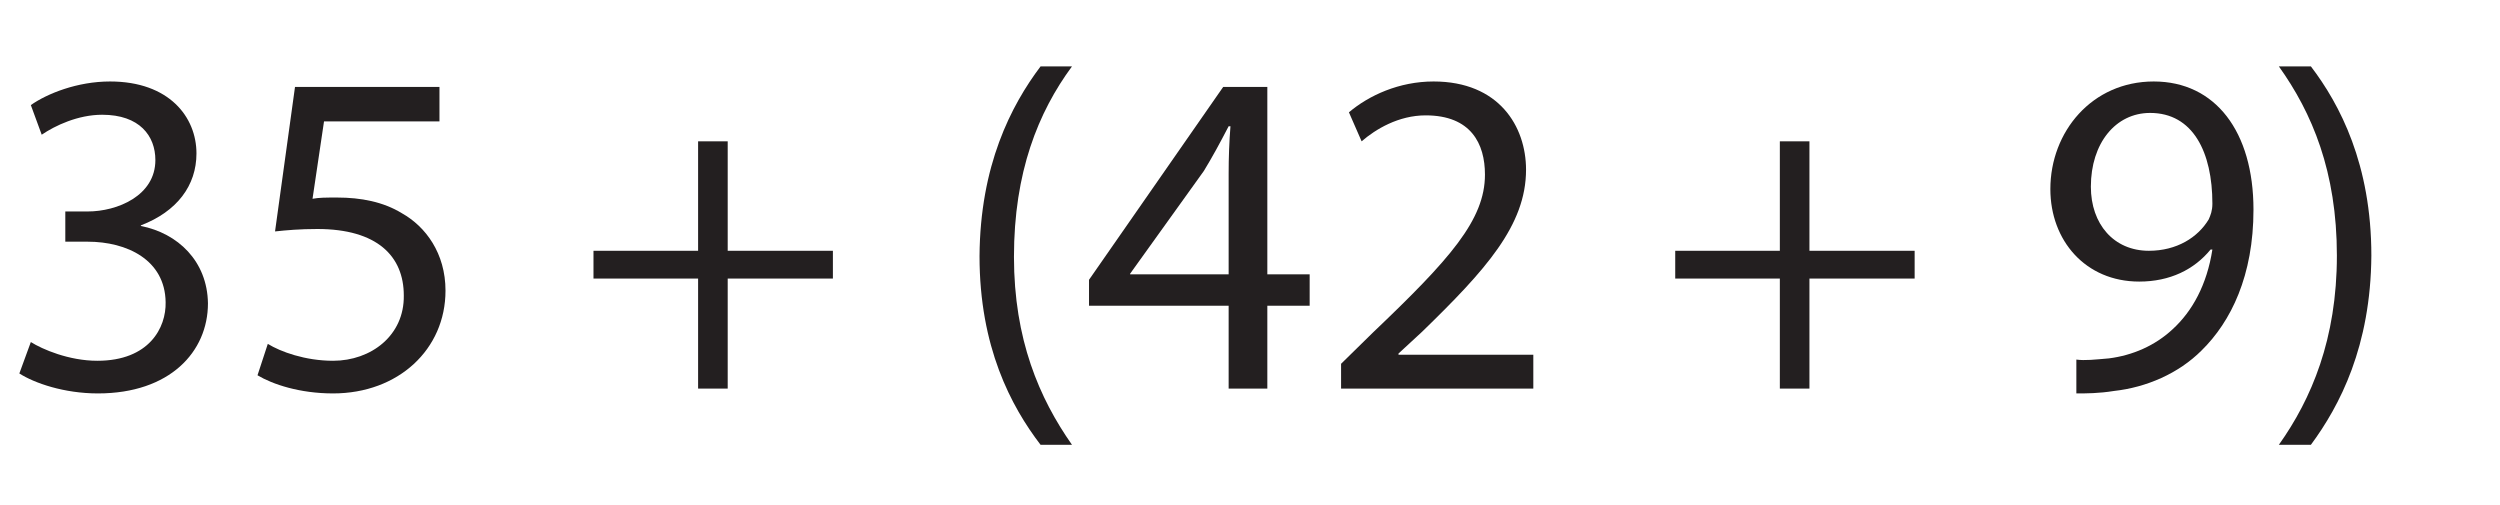
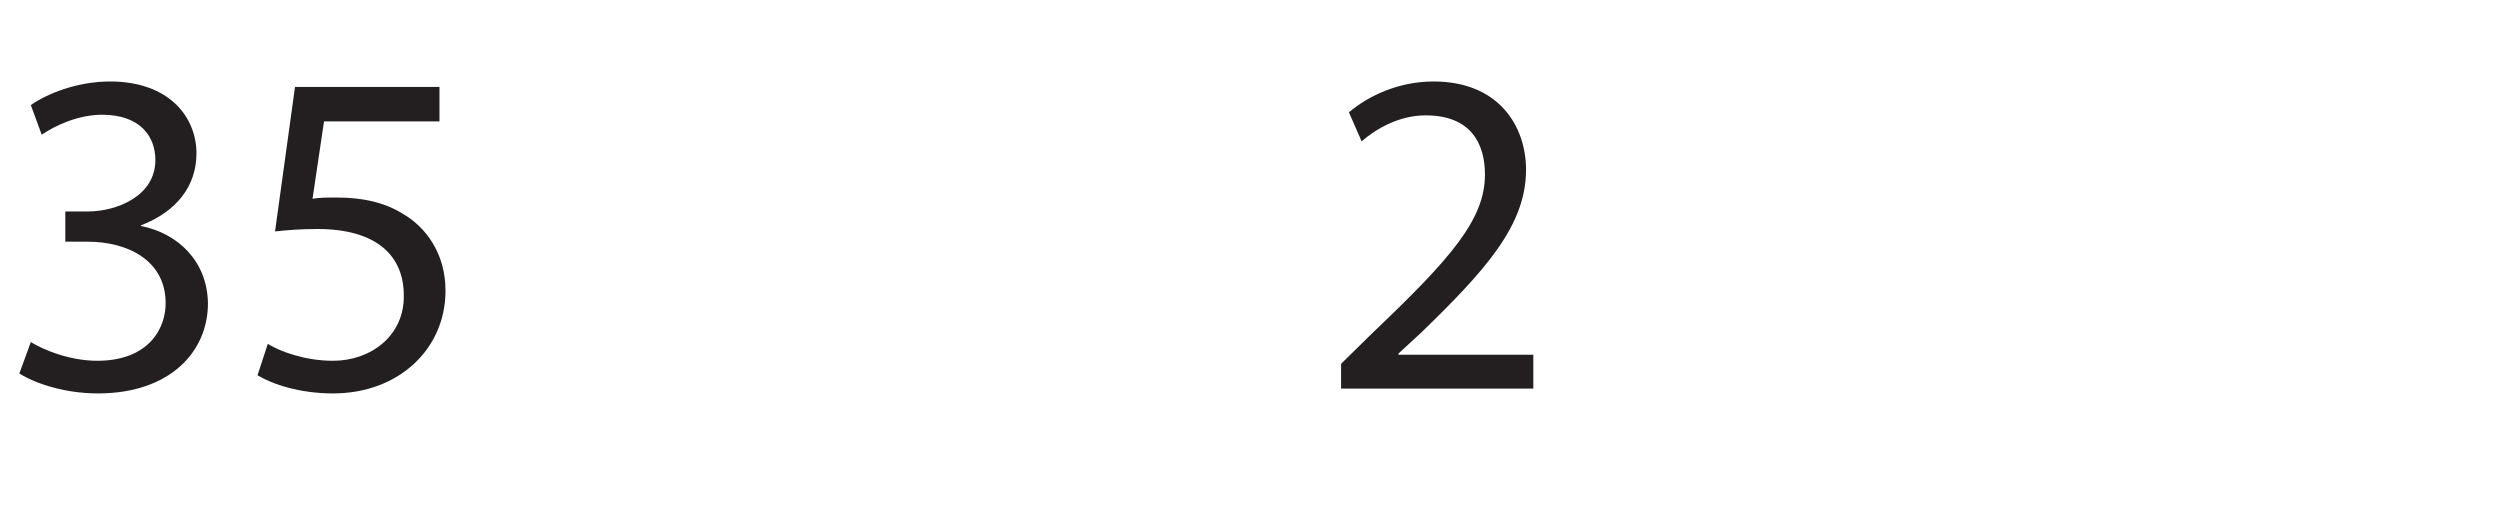
<svg xmlns="http://www.w3.org/2000/svg" xmlns:xlink="http://www.w3.org/1999/xlink" width="64.618pt" height="13.044pt" viewBox="0 0 64.618 13.044" version="1.1">
  <defs>
    <g>
      <symbol overflow="visible" id="glyph0-0">
        <path style="stroke:none;" d="M 0 0 L 6 0 L 6 -8.406 L 0 -8.406 Z M 3 -4.734 L 0.953 -7.797 L 5.047 -7.797 Z M 3.359 -4.203 L 5.406 -7.266 L 5.406 -1.141 Z M 0.953 -0.594 L 3 -3.656 L 5.047 -0.594 Z M 0.594 -7.266 L 2.641 -4.203 L 0.594 -1.141 Z M 0.594 -7.266 " />
      </symbol>
      <symbol overflow="visible" id="glyph0-1">
        <path style="stroke:none;" d="M 0.5 -0.391 C 0.891 -0.141 1.656 0.125 2.531 0.125 C 4.391 0.125 5.375 -0.953 5.375 -2.203 C 5.359 -3.297 4.594 -4.016 3.641 -4.203 L 3.641 -4.219 C 4.578 -4.578 5.078 -5.25 5.078 -6.078 C 5.078 -7.016 4.375 -7.938 2.844 -7.938 C 2 -7.938 1.219 -7.625 0.797 -7.328 L 1.078 -6.562 C 1.422 -6.797 2.016 -7.078 2.641 -7.078 C 3.609 -7.078 4.016 -6.531 4.016 -5.906 C 4.016 -4.984 3.031 -4.578 2.266 -4.578 L 1.688 -4.578 L 1.688 -3.797 L 2.266 -3.797 C 3.281 -3.797 4.266 -3.328 4.281 -2.234 C 4.297 -1.578 3.859 -0.719 2.516 -0.719 C 1.781 -0.719 1.094 -1.016 0.797 -1.203 Z M 0.5 -0.391 " />
      </symbol>
      <symbol overflow="visible" id="glyph0-2">
        <path style="stroke:none;" d="M 5.203 -7.797 L 1.469 -7.797 L 0.953 -4.062 C 1.25 -4.094 1.594 -4.125 2.047 -4.125 C 3.594 -4.125 4.281 -3.422 4.281 -2.406 C 4.297 -1.375 3.438 -0.719 2.453 -0.719 C 1.734 -0.719 1.094 -0.953 0.766 -1.156 L 0.5 -0.344 C 0.891 -0.109 1.594 0.125 2.453 0.125 C 4.141 0.125 5.359 -1.016 5.359 -2.531 C 5.359 -3.5 4.844 -4.188 4.234 -4.531 C 3.75 -4.828 3.172 -4.938 2.562 -4.938 C 2.266 -4.938 2.094 -4.938 1.922 -4.906 L 2.219 -6.906 L 5.203 -6.906 Z M 5.203 -7.797 " />
      </symbol>
      <symbol overflow="visible" id="glyph0-3">
        <path style="stroke:none;" d="" />
      </symbol>
      <symbol overflow="visible" id="glyph0-4">
-         <path style="stroke:none;" d="M 3.188 -6.391 L 3.188 -3.562 L 0.484 -3.562 L 0.484 -2.844 L 3.188 -2.844 L 3.188 0 L 3.953 0 L 3.953 -2.844 L 6.672 -2.844 L 6.672 -3.562 L 3.953 -3.562 L 3.953 -6.391 Z M 3.188 -6.391 " />
-       </symbol>
+         </symbol>
      <symbol overflow="visible" id="glyph0-5">
-         <path style="stroke:none;" d="M 2.344 -8.328 C 1.578 -7.312 0.781 -5.766 0.766 -3.422 C 0.766 -1.078 1.578 0.453 2.344 1.453 L 3.156 1.453 C 2.312 0.25 1.656 -1.266 1.656 -3.406 C 1.656 -5.594 2.281 -7.141 3.156 -8.328 Z M 2.344 -8.328 " />
-       </symbol>
+         </symbol>
      <symbol overflow="visible" id="glyph0-6">
-         <path style="stroke:none;" d="M 4.797 0 L 4.797 -2.141 L 5.891 -2.141 L 5.891 -2.953 L 4.797 -2.953 L 4.797 -7.797 L 3.656 -7.797 L 0.188 -2.812 L 0.188 -2.141 L 3.797 -2.141 L 3.797 0 Z M 1.25 -2.953 L 1.25 -2.969 L 3.156 -5.625 C 3.375 -5.984 3.562 -6.328 3.797 -6.781 L 3.844 -6.781 C 3.812 -6.375 3.797 -5.969 3.797 -5.562 L 3.797 -2.953 Z M 1.25 -2.953 " />
-       </symbol>
+         </symbol>
      <symbol overflow="visible" id="glyph0-7">
        <path style="stroke:none;" d="M 5.516 0 L 5.516 -0.875 L 2.031 -0.875 L 2.031 -0.906 L 2.641 -1.469 C 4.281 -3.062 5.328 -4.219 5.328 -5.656 C 5.328 -6.781 4.625 -7.938 2.938 -7.938 C 2.047 -7.938 1.266 -7.578 0.75 -7.141 L 1.078 -6.391 C 1.438 -6.703 2.031 -7.062 2.734 -7.062 C 3.906 -7.062 4.266 -6.328 4.266 -5.531 C 4.266 -4.359 3.359 -3.344 1.375 -1.453 L 0.547 -0.641 L 0.547 0 Z M 5.516 0 " />
      </symbol>
      <symbol overflow="visible" id="glyph0-8">
-         <path style="stroke:none;" d="M 1.156 0.125 C 1.406 0.125 1.734 0.125 2.125 0.062 C 2.969 -0.031 3.797 -0.391 4.391 -0.984 C 5.156 -1.734 5.734 -2.922 5.734 -4.625 C 5.734 -6.641 4.75 -7.938 3.156 -7.938 C 1.562 -7.938 0.484 -6.641 0.484 -5.156 C 0.484 -3.828 1.391 -2.766 2.781 -2.766 C 3.578 -2.766 4.203 -3.078 4.625 -3.594 L 4.672 -3.594 C 4.531 -2.688 4.156 -2 3.641 -1.531 C 3.188 -1.109 2.609 -0.859 2 -0.781 C 1.641 -0.75 1.375 -0.719 1.156 -0.75 Z M 3.062 -7.125 C 4.172 -7.125 4.672 -6.109 4.672 -4.781 C 4.672 -4.594 4.625 -4.484 4.578 -4.375 C 4.297 -3.906 3.75 -3.562 3.031 -3.562 C 2.125 -3.562 1.531 -4.25 1.531 -5.219 C 1.531 -6.344 2.172 -7.125 3.062 -7.125 Z M 3.062 -7.125 " />
-       </symbol>
+         </symbol>
      <symbol overflow="visible" id="glyph0-9">
-         <path style="stroke:none;" d="M 1.062 1.453 C 1.812 0.438 2.609 -1.094 2.625 -3.438 C 2.625 -5.797 1.812 -7.344 1.062 -8.328 L 0.234 -8.328 C 1.094 -7.125 1.734 -5.609 1.734 -3.438 C 1.734 -1.281 1.078 0.266 0.234 1.453 Z M 1.062 1.453 " />
-       </symbol>
+         </symbol>
    </g>
  </defs>
  <g id="surface1">
    <g style="fill:rgb(13.73%,12.16%,12.549%);fill-opacity:1;">
      <use xlink:href="#glyph0-1" x="0" y="10.044" />
      <use xlink:href="#glyph0-2" x="6.156" y="10.044" />
      <use xlink:href="#glyph0-3" x="12.312" y="10.044" />
      <use xlink:href="#glyph0-4" x="14.856" y="10.044" />
      <use xlink:href="#glyph0-3" x="22.008" y="10.044" />
      <use xlink:href="#glyph0-5" x="24.552" y="10.044" />
      <use xlink:href="#glyph0-6" x="27.96" y="10.044" />
      <use xlink:href="#glyph0-7" x="34.116" y="10.044" />
      <use xlink:href="#glyph0-3" x="40.272" y="10.044" />
      <use xlink:href="#glyph0-4" x="42.816" y="10.044" />
      <use xlink:href="#glyph0-3" x="49.968" y="10.044" />
      <use xlink:href="#glyph0-8" x="52.512" y="10.044" />
      <use xlink:href="#glyph0-9" x="58.668" y="10.044" />
      <use xlink:href="#glyph0-3" x="62.076" y="10.044" />
    </g>
  </g>
</svg>